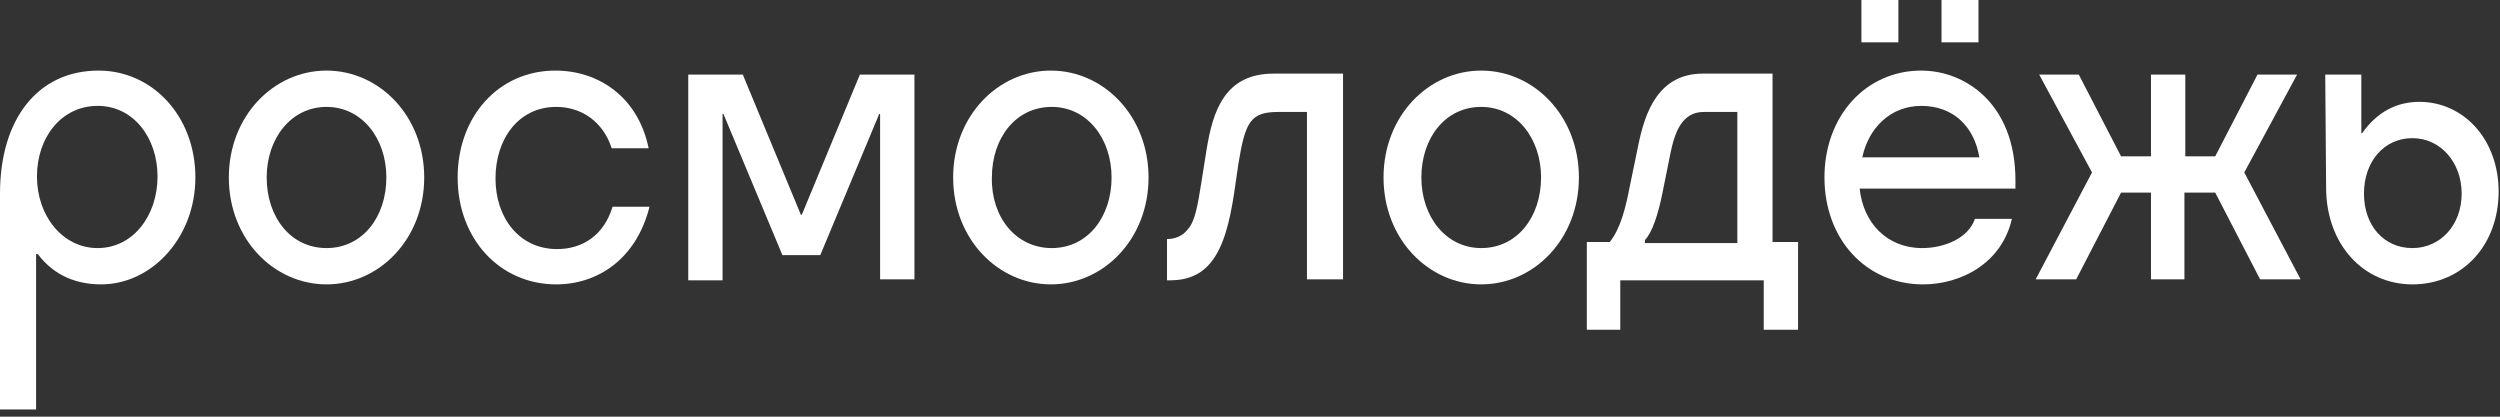
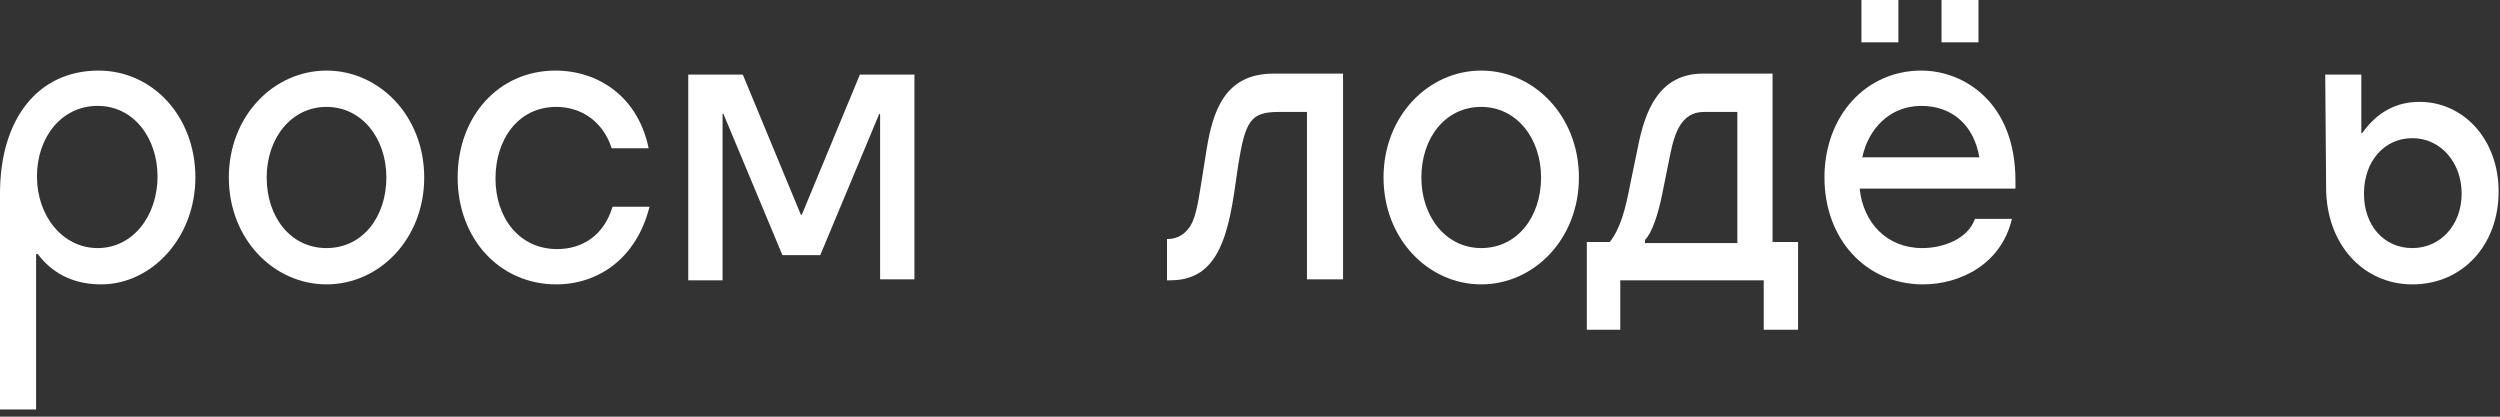
<svg xmlns="http://www.w3.org/2000/svg" width="264" height="44" viewBox="0 0 264 44" fill="none">
  <rect x="0" y="0" width="264" height="44" fill="#333333" stroke="none" />
  <path d="M10.409 7.454C16.078 7.454 20.633 12.246 20.633 18.742C20.633 25.132 15.986 30.03 10.688 30.03C8.179 30.03 5.762 29.179 3.996 26.836H3.811V43.236H0V20.446C0 12.566 3.996 7.454 10.409 7.454ZM10.316 26.197C14.034 26.197 16.636 22.789 16.636 18.636C16.636 14.589 14.127 11.181 10.316 11.181C6.506 11.181 3.903 14.483 3.903 18.636C3.903 22.789 6.599 26.197 10.316 26.197Z" fill="white" />
  <path d="M24.165 18.742C24.165 12.246 28.904 7.454 34.481 7.454C40.057 7.454 44.797 12.246 44.797 18.742C44.797 25.238 40.057 30.03 34.481 30.03C28.904 30.03 24.165 25.238 24.165 18.742ZM34.481 26.197C38.291 26.197 40.801 22.896 40.801 18.742C40.801 14.589 38.198 11.288 34.481 11.288C30.763 11.288 28.161 14.589 28.161 18.742C28.161 22.896 30.67 26.197 34.481 26.197Z" fill="white" />
  <path d="M58.738 30.03C52.79 30.03 48.329 25.238 48.329 18.742C48.329 12.246 52.697 7.454 58.645 7.454C63.199 7.454 67.381 10.223 68.496 15.654H64.593C63.664 12.779 61.34 11.288 58.738 11.288C54.741 11.288 52.325 14.696 52.325 18.849C52.325 23.002 54.834 26.303 58.831 26.303C61.433 26.303 63.757 24.919 64.686 21.831H68.589C67.195 27.368 63.106 30.03 58.738 30.03Z" fill="white" />
  <path d="M82.623 26.942L76.396 12.034H76.303V29.605H72.679V7.88H78.441L84.575 22.683H84.668L90.802 7.88H96.564V29.498H92.939V12.034H92.846L86.62 26.942H82.623Z" fill="white" />
-   <path d="M100.653 18.742C100.653 12.246 105.393 7.454 110.97 7.454C116.546 7.454 121.286 12.246 121.286 18.742C121.286 25.238 116.546 30.03 110.97 30.03C105.393 30.03 100.653 25.238 100.653 18.742ZM111.062 26.197C114.873 26.197 117.382 22.896 117.382 18.742C117.382 14.589 114.78 11.288 111.062 11.288C107.252 11.288 104.743 14.589 104.743 18.742C104.65 22.896 107.252 26.197 111.062 26.197Z" fill="white" />
  <path d="M123.237 29.711V25.238H123.33C124.074 25.238 124.91 24.919 125.468 24.174C126.212 23.322 126.49 21.618 126.862 19.275L127.42 15.761C128.07 11.821 129.279 7.774 134.483 7.774H141.825V29.498H138.015V11.821H135.041C132.067 11.821 131.509 12.779 130.766 17.358L130.301 20.553C129.836 23.535 129.186 26.09 127.884 27.688C126.862 28.966 125.468 29.605 123.516 29.605H123.237V29.711Z" fill="white" />
  <path d="M146.101 18.742C146.101 12.246 150.84 7.454 156.417 7.454C161.993 7.454 166.733 12.246 166.733 18.742C166.733 25.238 161.993 30.03 156.417 30.03C150.84 30.03 146.101 25.238 146.101 18.742ZM156.417 26.197C160.227 26.197 162.737 22.896 162.737 18.742C162.737 14.589 160.134 11.288 156.417 11.288C152.606 11.288 150.097 14.589 150.097 18.742C150.097 22.896 152.699 26.197 156.417 26.197Z" fill="white" />
  <path d="M171.194 34.823H167.569V25.558H169.986C171.101 24.174 171.659 22.044 172.123 19.595L172.96 15.548C173.703 11.714 175.19 7.774 179.837 7.774H187.18V25.558H189.875V34.823H186.25V29.605H171.101V34.823H171.194ZM183.462 25.665V11.821H179.93C177.607 11.821 176.863 13.95 176.399 16.187L175.562 20.34C175.097 22.683 174.447 24.6 173.703 25.345V25.665H183.462Z" fill="white" />
  <path d="M203.072 30.031C197.031 30.031 192.663 25.238 192.663 18.742C192.663 12.246 197.031 7.454 202.886 7.454C207.44 7.454 212.831 10.862 212.831 19.062V19.914H196.381C196.752 23.535 199.262 26.197 202.979 26.197C205.21 26.197 207.812 25.238 208.556 23.109H212.459C211.344 27.901 206.976 30.031 203.072 30.031ZM196.566 0H200.47V4.473H196.566V0ZM209.02 16.613C208.463 13.311 206.232 11.182 202.886 11.182C199.633 11.182 197.31 13.524 196.659 16.613H209.02ZM205.024 0H208.927V4.473H205.024V0Z" fill="white" />
-   <path d="M230.768 7.88V16.506H233.928L238.389 7.88H242.571L236.995 18.21L242.943 29.498H238.668L233.928 20.34H230.675V29.498H227.143V20.34H223.983L219.244 29.498H214.968L220.916 18.21L215.34 7.88H219.522L223.983 16.506H227.143V7.88H230.768Z" fill="white" />
  <path d="M245.638 19.807L245.545 7.88H249.356V14.057H249.449C251.029 11.821 253.073 10.756 255.49 10.756C260.137 10.756 263.854 14.696 263.854 20.233C263.854 25.877 260.044 30.031 254.746 30.031C249.542 30.031 245.638 25.771 245.638 19.807ZM254.746 26.197C257.72 26.197 259.951 23.748 259.951 20.446C259.951 17.145 257.72 14.589 254.746 14.589C251.772 14.589 249.635 17.039 249.635 20.446C249.635 23.854 251.772 26.197 254.746 26.197Z" fill="white" />
</svg>